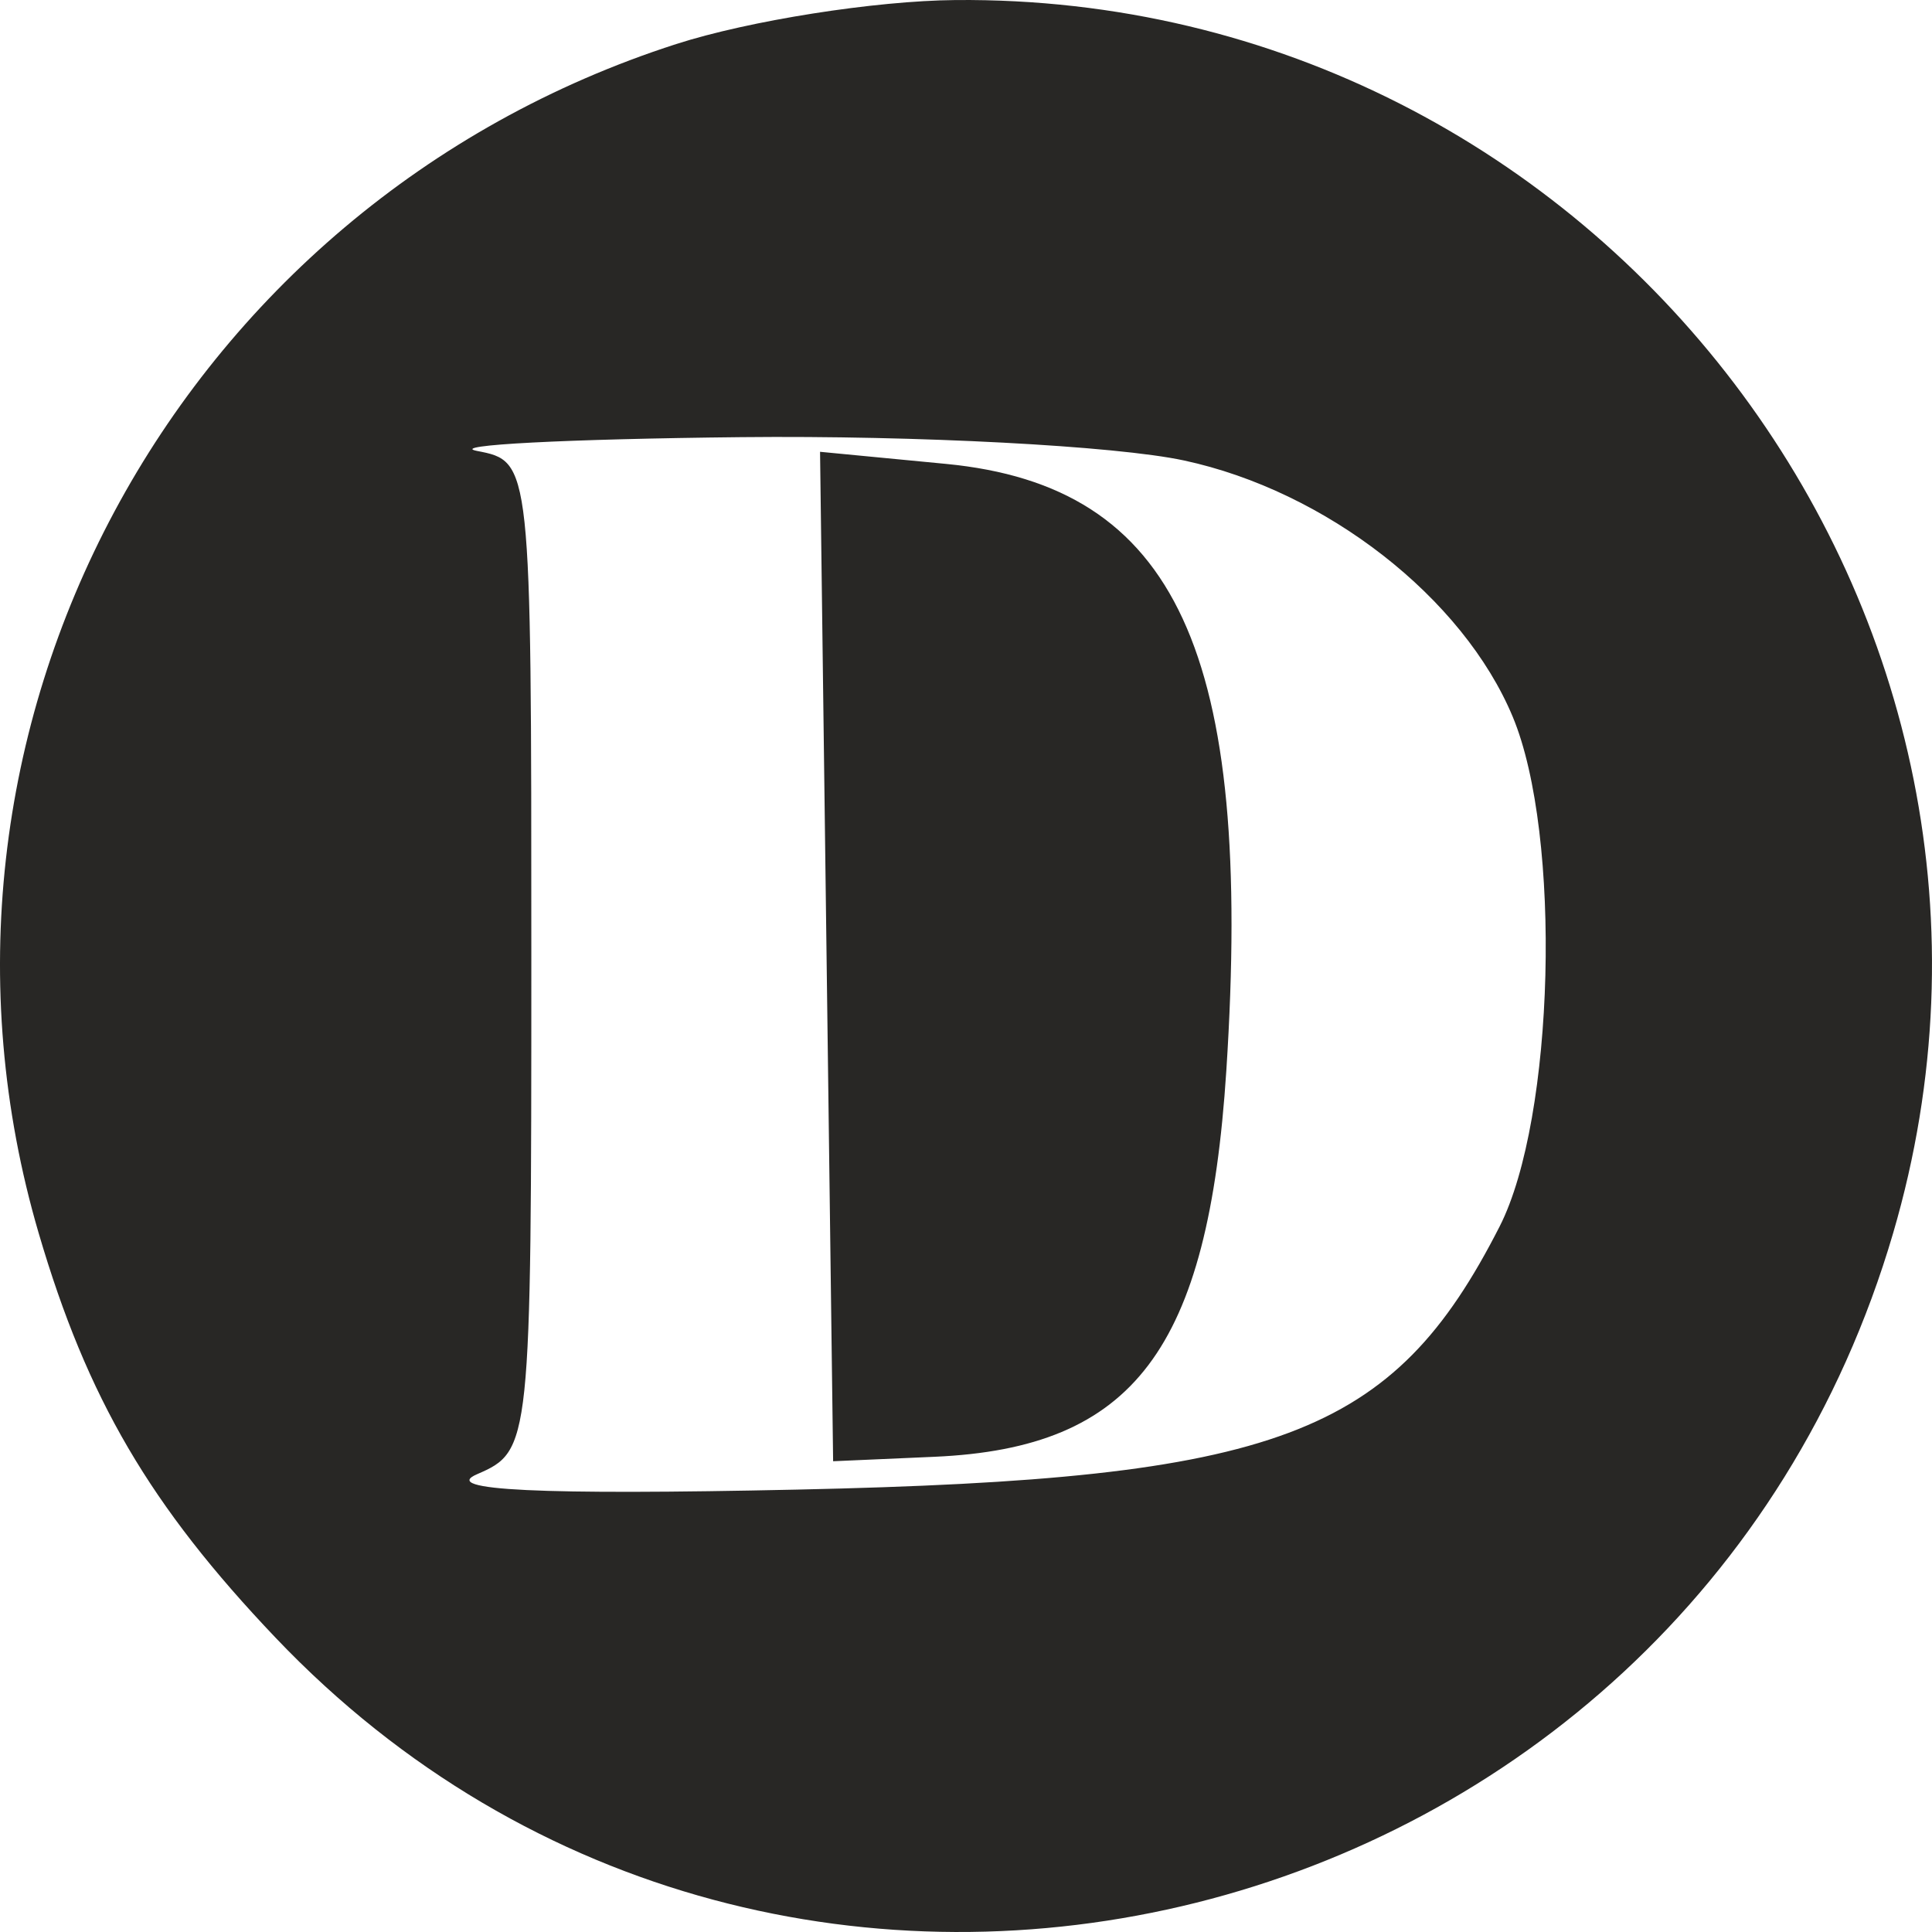
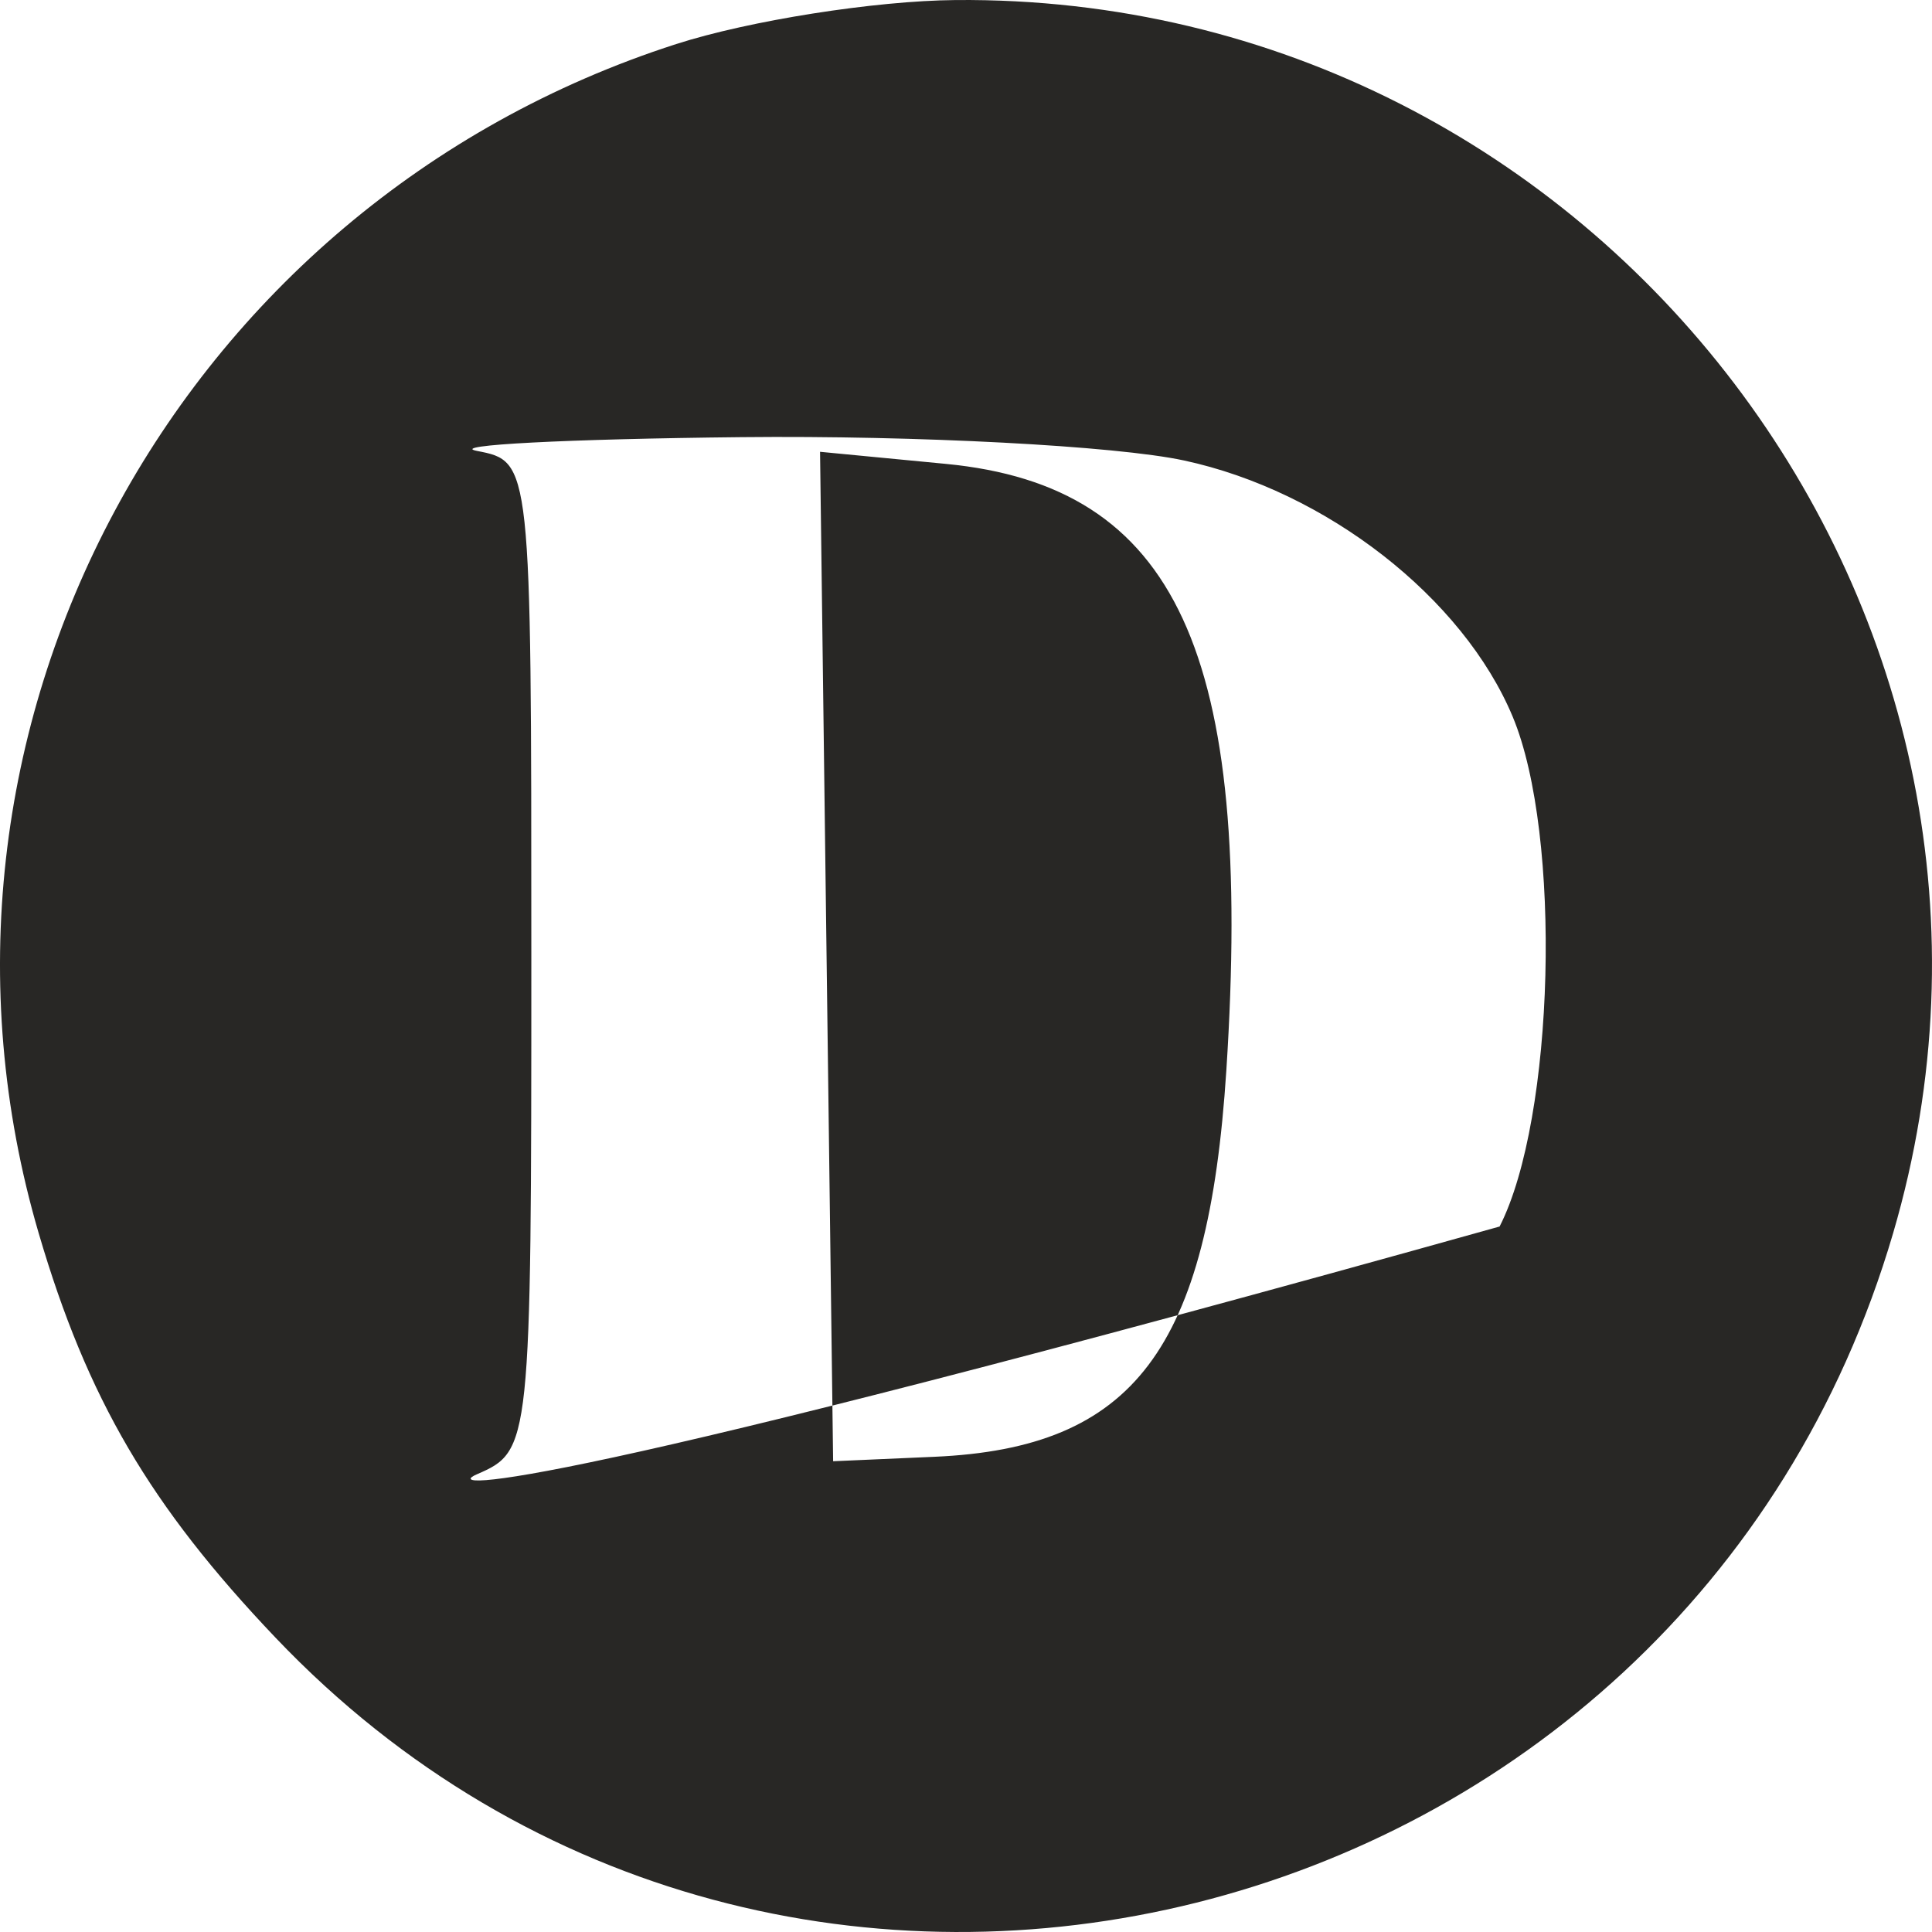
<svg xmlns="http://www.w3.org/2000/svg" width="179" height="179" viewBox="0 0 179 179" fill="none">
-   <path fill-rule="evenodd" clip-rule="evenodd" d="M62.649 4.082C16.199 19.028 -10.007 67.918 3.586 114.26C8.08 129.577 13.896 139.51 25.527 151.73C72.565 201.149 156.027 180.281 175.396 114.26C192.154 57.134 148.315 -0.527 88.525 0.004C81.061 0.069 69.416 1.905 62.649 4.082ZM109.69 42.661C122.869 45.49 135.549 55.376 140.153 66.406C144.727 77.367 144.052 103.605 138.938 113.637C129.029 133.078 118.433 137.044 73.833 138.012C50.022 138.529 40.74 138.083 44.196 136.587C49.179 134.43 49.228 133.967 49.228 88.579C49.228 42.831 49.219 42.746 44.196 41.779C41.426 41.243 52.449 40.67 68.691 40.502C84.93 40.334 103.379 41.306 109.69 42.661ZM76.582 88.622L77.189 135.384L86.565 134.972C105.057 134.162 111.944 125.05 113.62 99.182C116.129 60.46 108.998 45.035 87.635 42.979L75.978 41.859L76.582 88.622Z" fill="#282725" />
+   <path fill-rule="evenodd" clip-rule="evenodd" d="M62.649 4.082C16.199 19.028 -10.007 67.918 3.586 114.26C8.08 129.577 13.896 139.51 25.527 151.73C72.565 201.149 156.027 180.281 175.396 114.26C192.154 57.134 148.315 -0.527 88.525 0.004C81.061 0.069 69.416 1.905 62.649 4.082ZM109.69 42.661C122.869 45.49 135.549 55.376 140.153 66.406C144.727 77.367 144.052 103.605 138.938 113.637C50.022 138.529 40.74 138.083 44.196 136.587C49.179 134.43 49.228 133.967 49.228 88.579C49.228 42.831 49.219 42.746 44.196 41.779C41.426 41.243 52.449 40.67 68.691 40.502C84.93 40.334 103.379 41.306 109.69 42.661ZM76.582 88.622L77.189 135.384L86.565 134.972C105.057 134.162 111.944 125.05 113.62 99.182C116.129 60.46 108.998 45.035 87.635 42.979L75.978 41.859L76.582 88.622Z" fill="#282725" />
</svg>